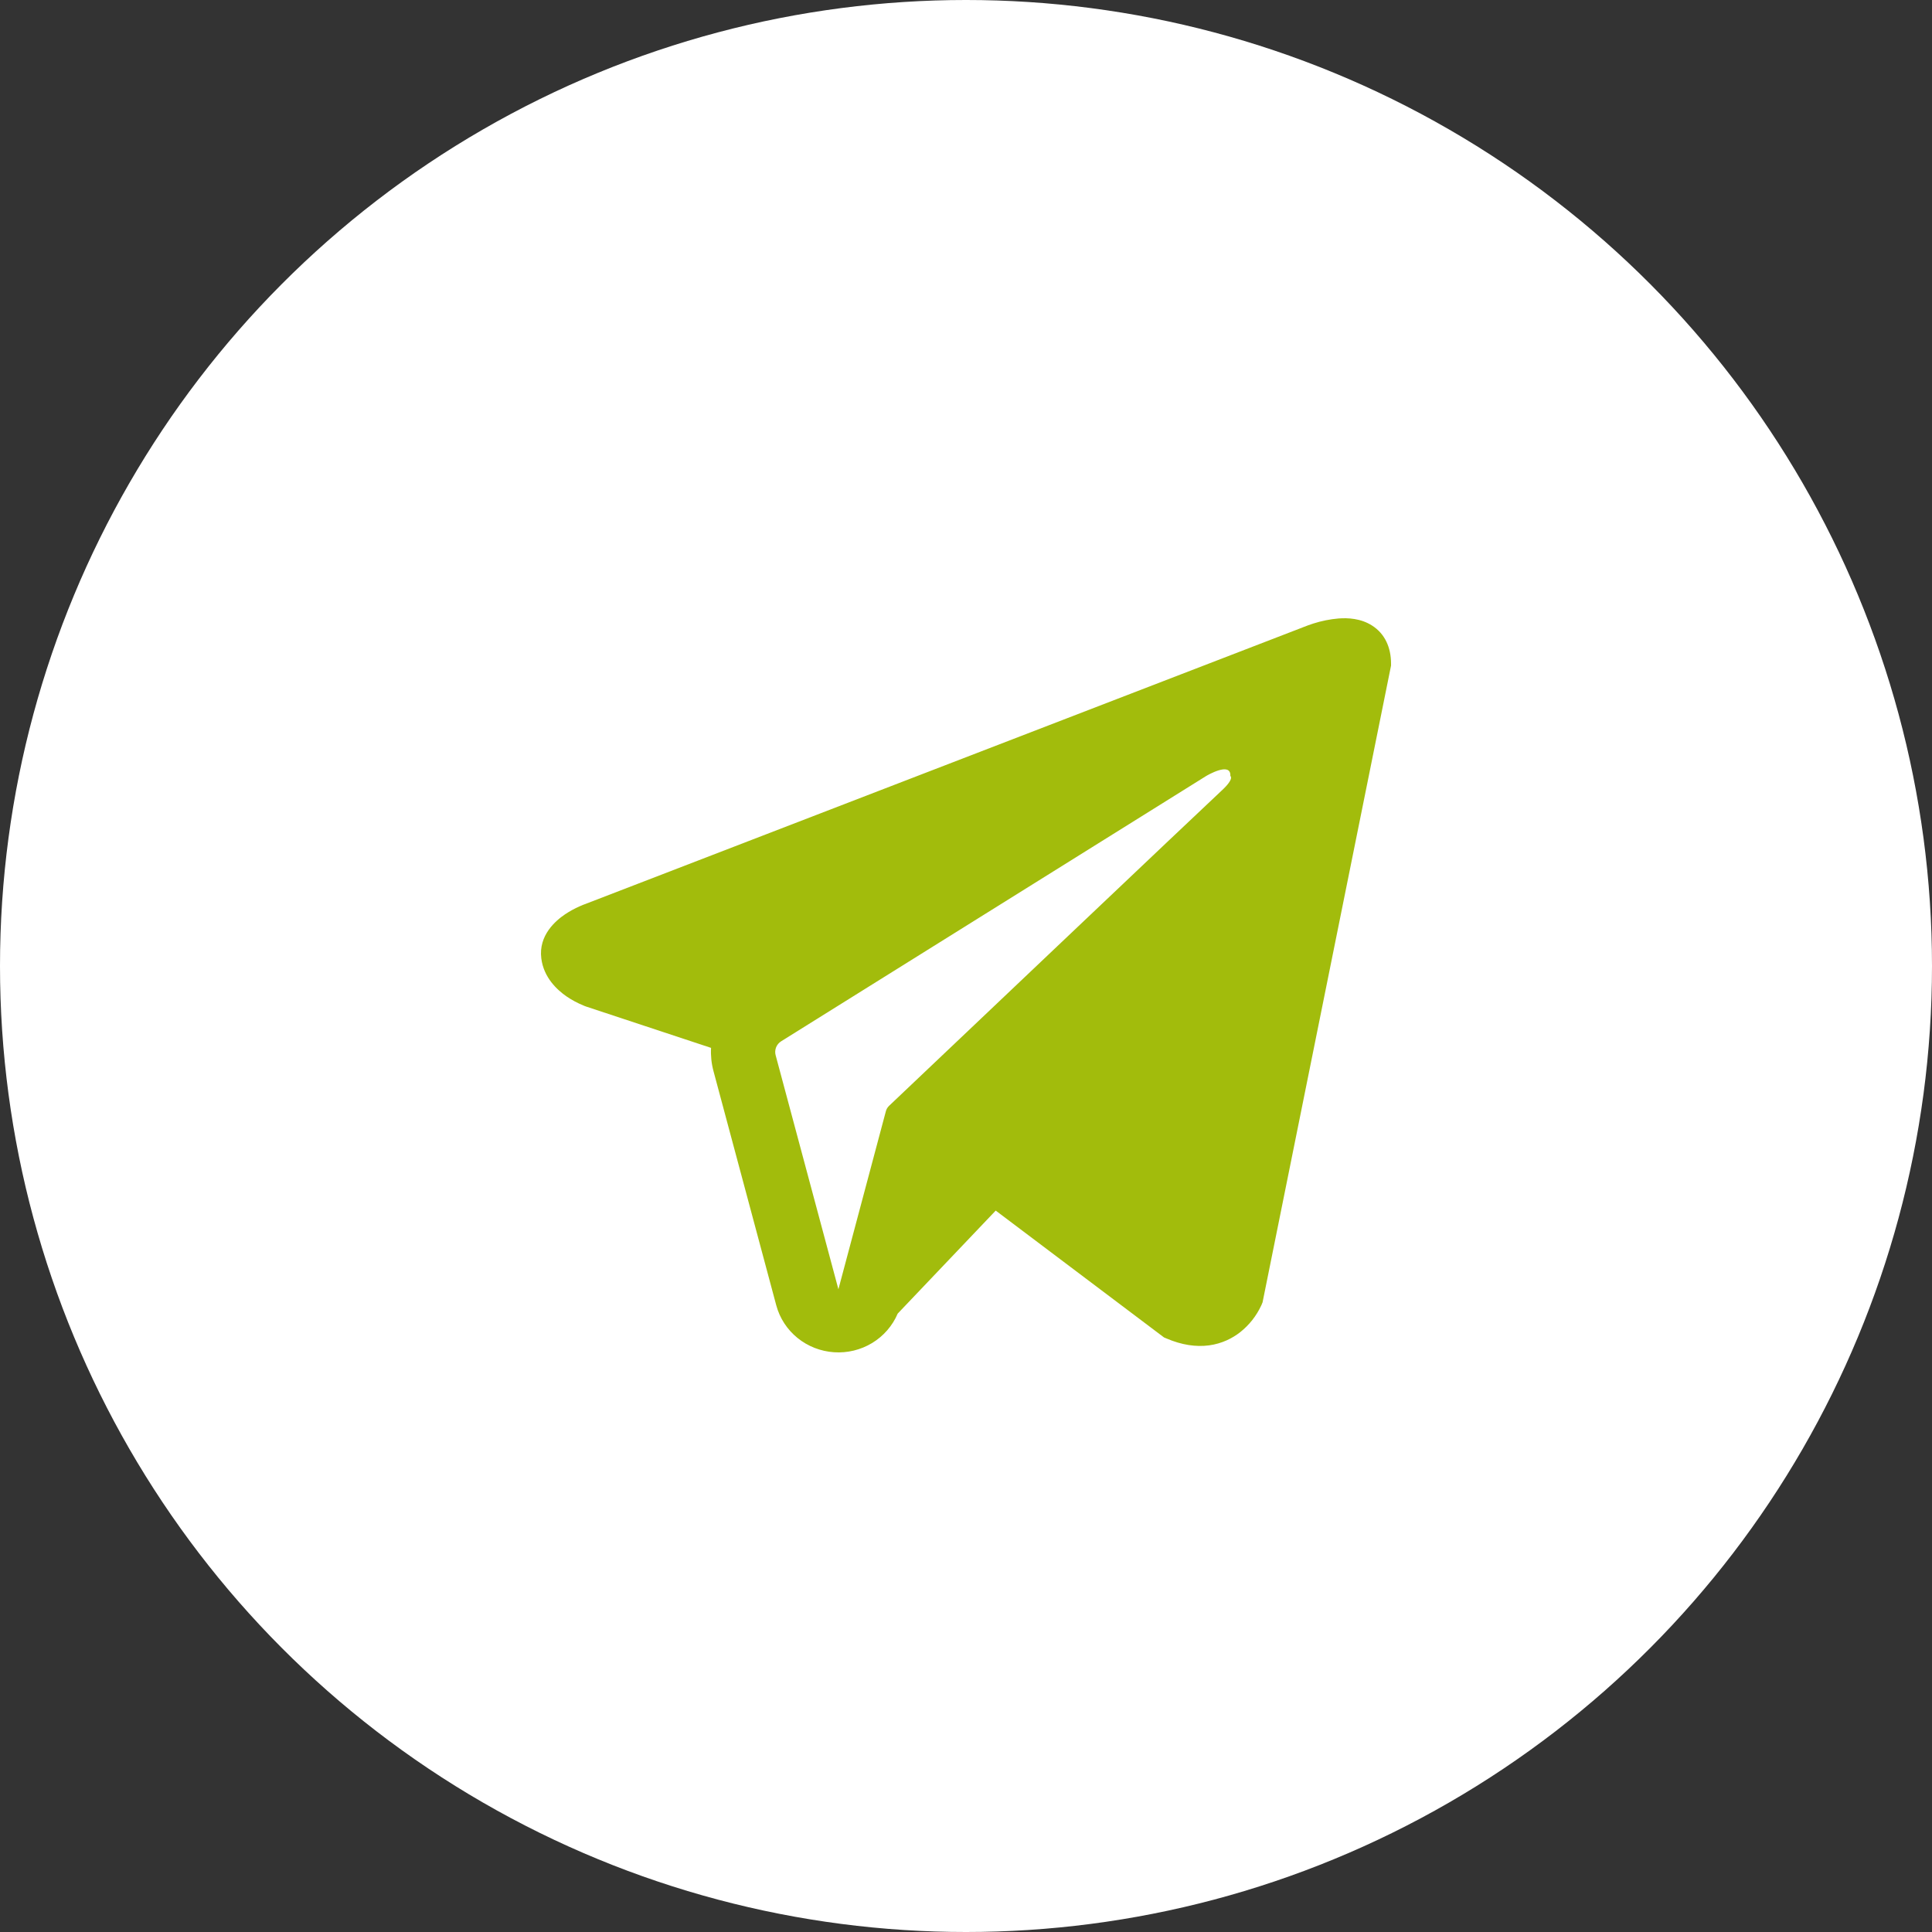
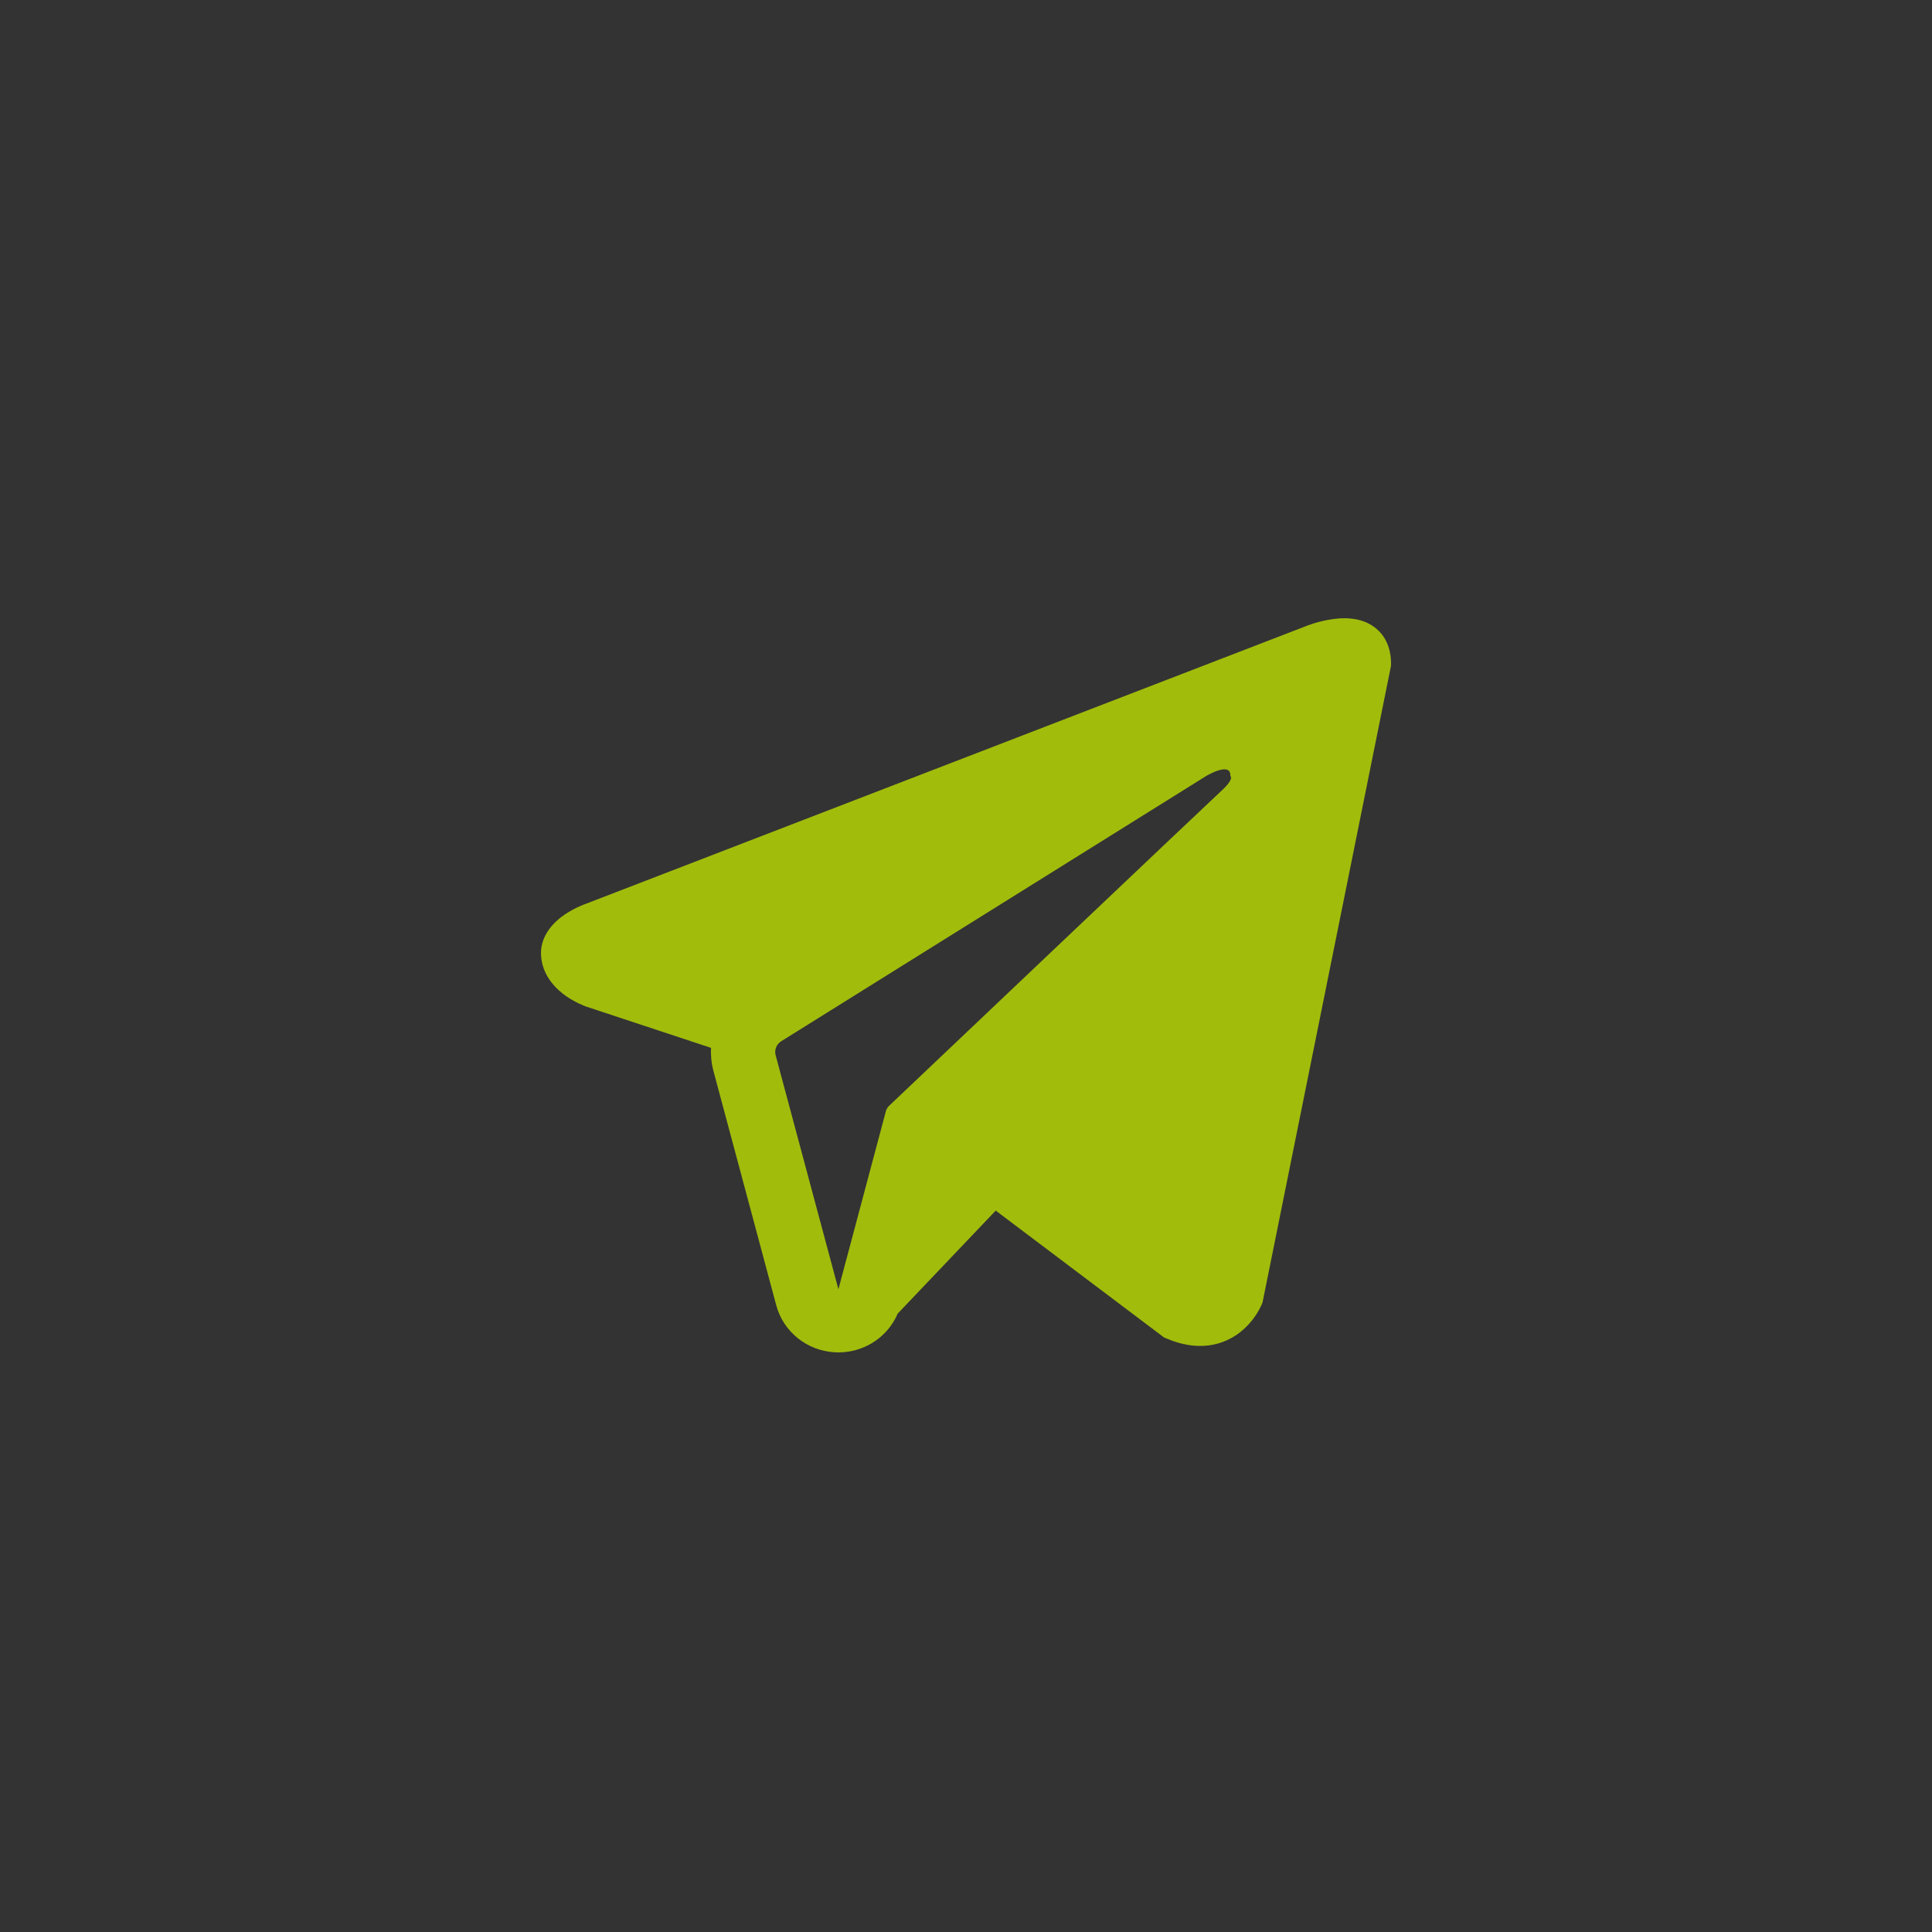
<svg xmlns="http://www.w3.org/2000/svg" width="50" height="50" viewBox="0 0 50 50" fill="none">
  <rect x="0" y="0" width="50" height="50" fill="#333333" stroke="none" />
-   <circle cx="25" cy="25" r="25" fill="white" />
  <path fill-rule="evenodd" clip-rule="evenodd" d="M32.655 33.754V33.752L32.675 33.705L36 17.226V17.174C36 16.763 35.845 16.404 35.51 16.19C35.216 16.001 34.878 15.988 34.641 16.006C34.42 16.025 34.202 16.069 33.991 16.136C33.901 16.165 33.812 16.197 33.725 16.232L33.711 16.238L15.173 23.386L15.167 23.389C15.111 23.407 15.056 23.43 15.002 23.455C14.87 23.513 14.744 23.582 14.624 23.662C14.386 23.823 13.932 24.203 14.009 24.804C14.072 25.303 14.421 25.619 14.657 25.784C14.797 25.88 14.946 25.96 15.104 26.024L15.139 26.039L15.151 26.042L15.158 26.046L18.402 27.119C18.391 27.319 18.411 27.522 18.466 27.724L20.09 33.783C20.179 34.113 20.37 34.407 20.638 34.625C20.906 34.843 21.236 34.972 21.583 34.996C21.93 35.02 22.275 34.936 22.571 34.757C22.867 34.577 23.098 34.311 23.232 33.996L25.769 31.33L30.125 34.613L30.187 34.639C30.583 34.809 30.952 34.863 31.29 34.818C31.628 34.772 31.897 34.633 32.098 34.475C32.332 34.289 32.518 34.052 32.642 33.783L32.651 33.764L32.654 33.758L32.655 33.754ZM20.073 27.308C20.055 27.241 20.06 27.169 20.085 27.105C20.111 27.04 20.158 26.985 20.217 26.948L31.217 20.082C31.217 20.082 31.864 19.695 31.841 20.082C31.841 20.082 31.956 20.149 31.61 20.466C31.281 20.768 23.77 27.897 23.009 28.619C22.967 28.659 22.937 28.711 22.924 28.767L21.698 33.366L20.073 27.307V27.308Z" fill="#A2BC0C" />
</svg>